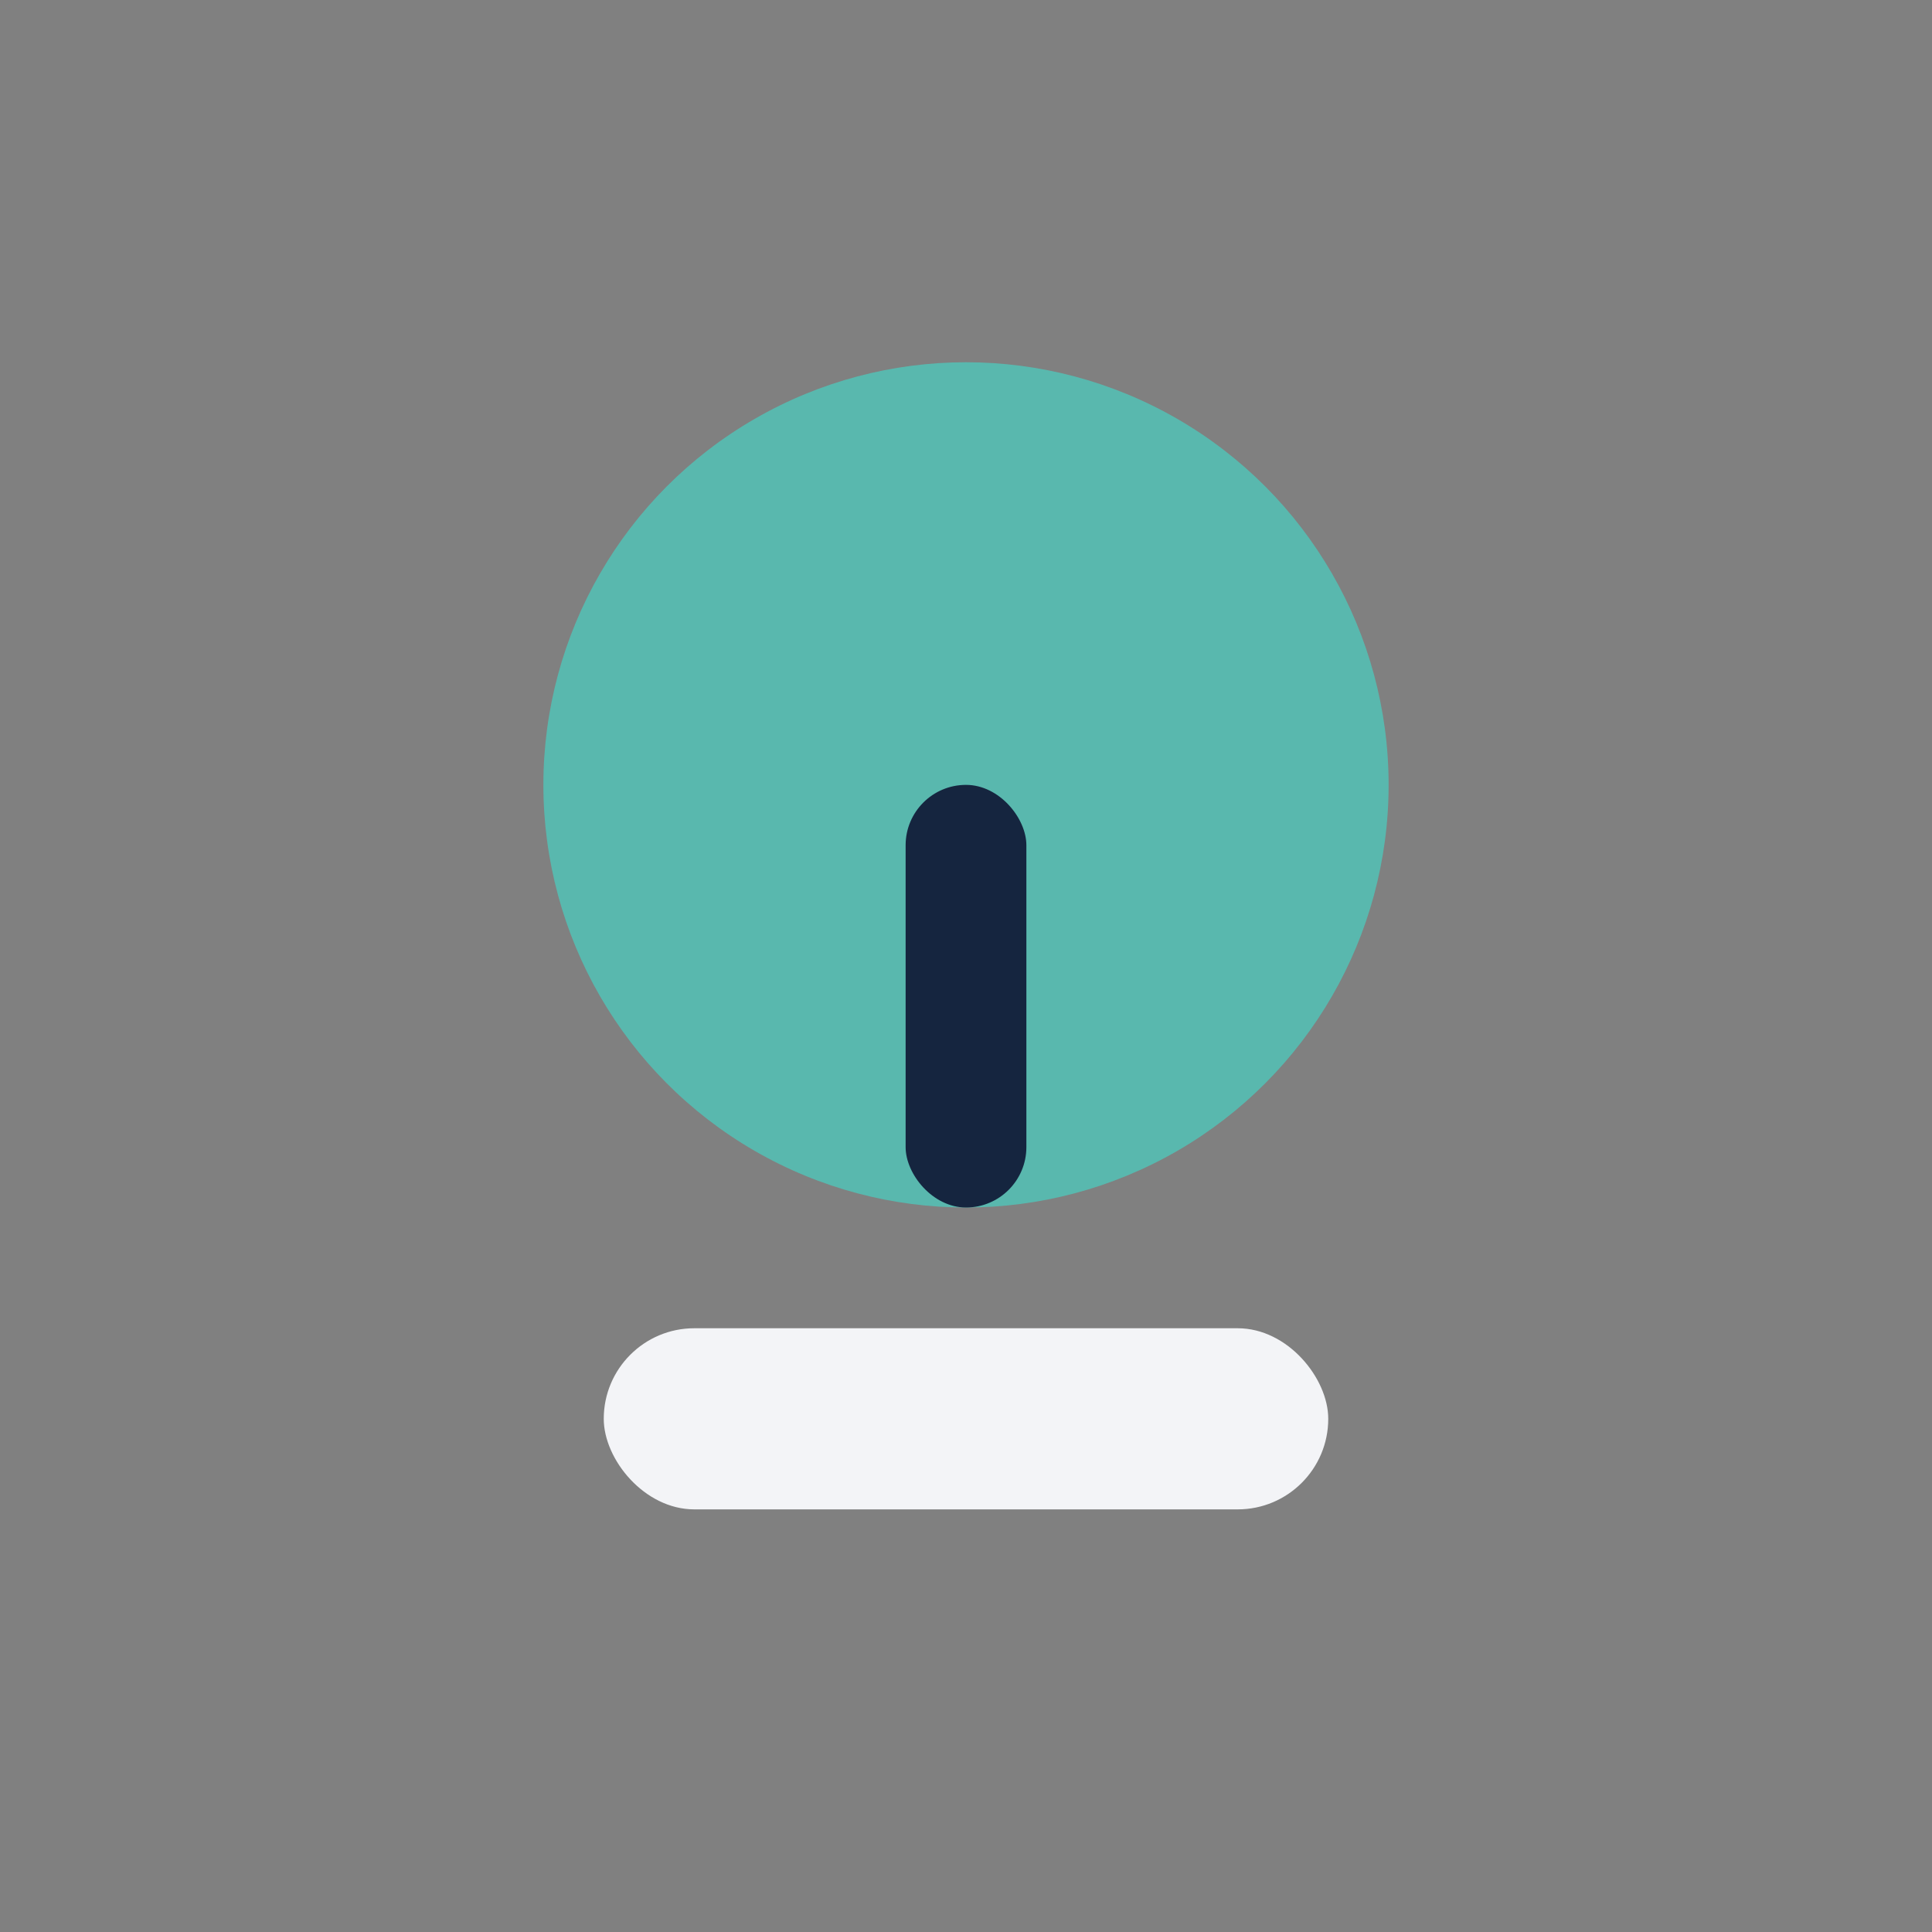
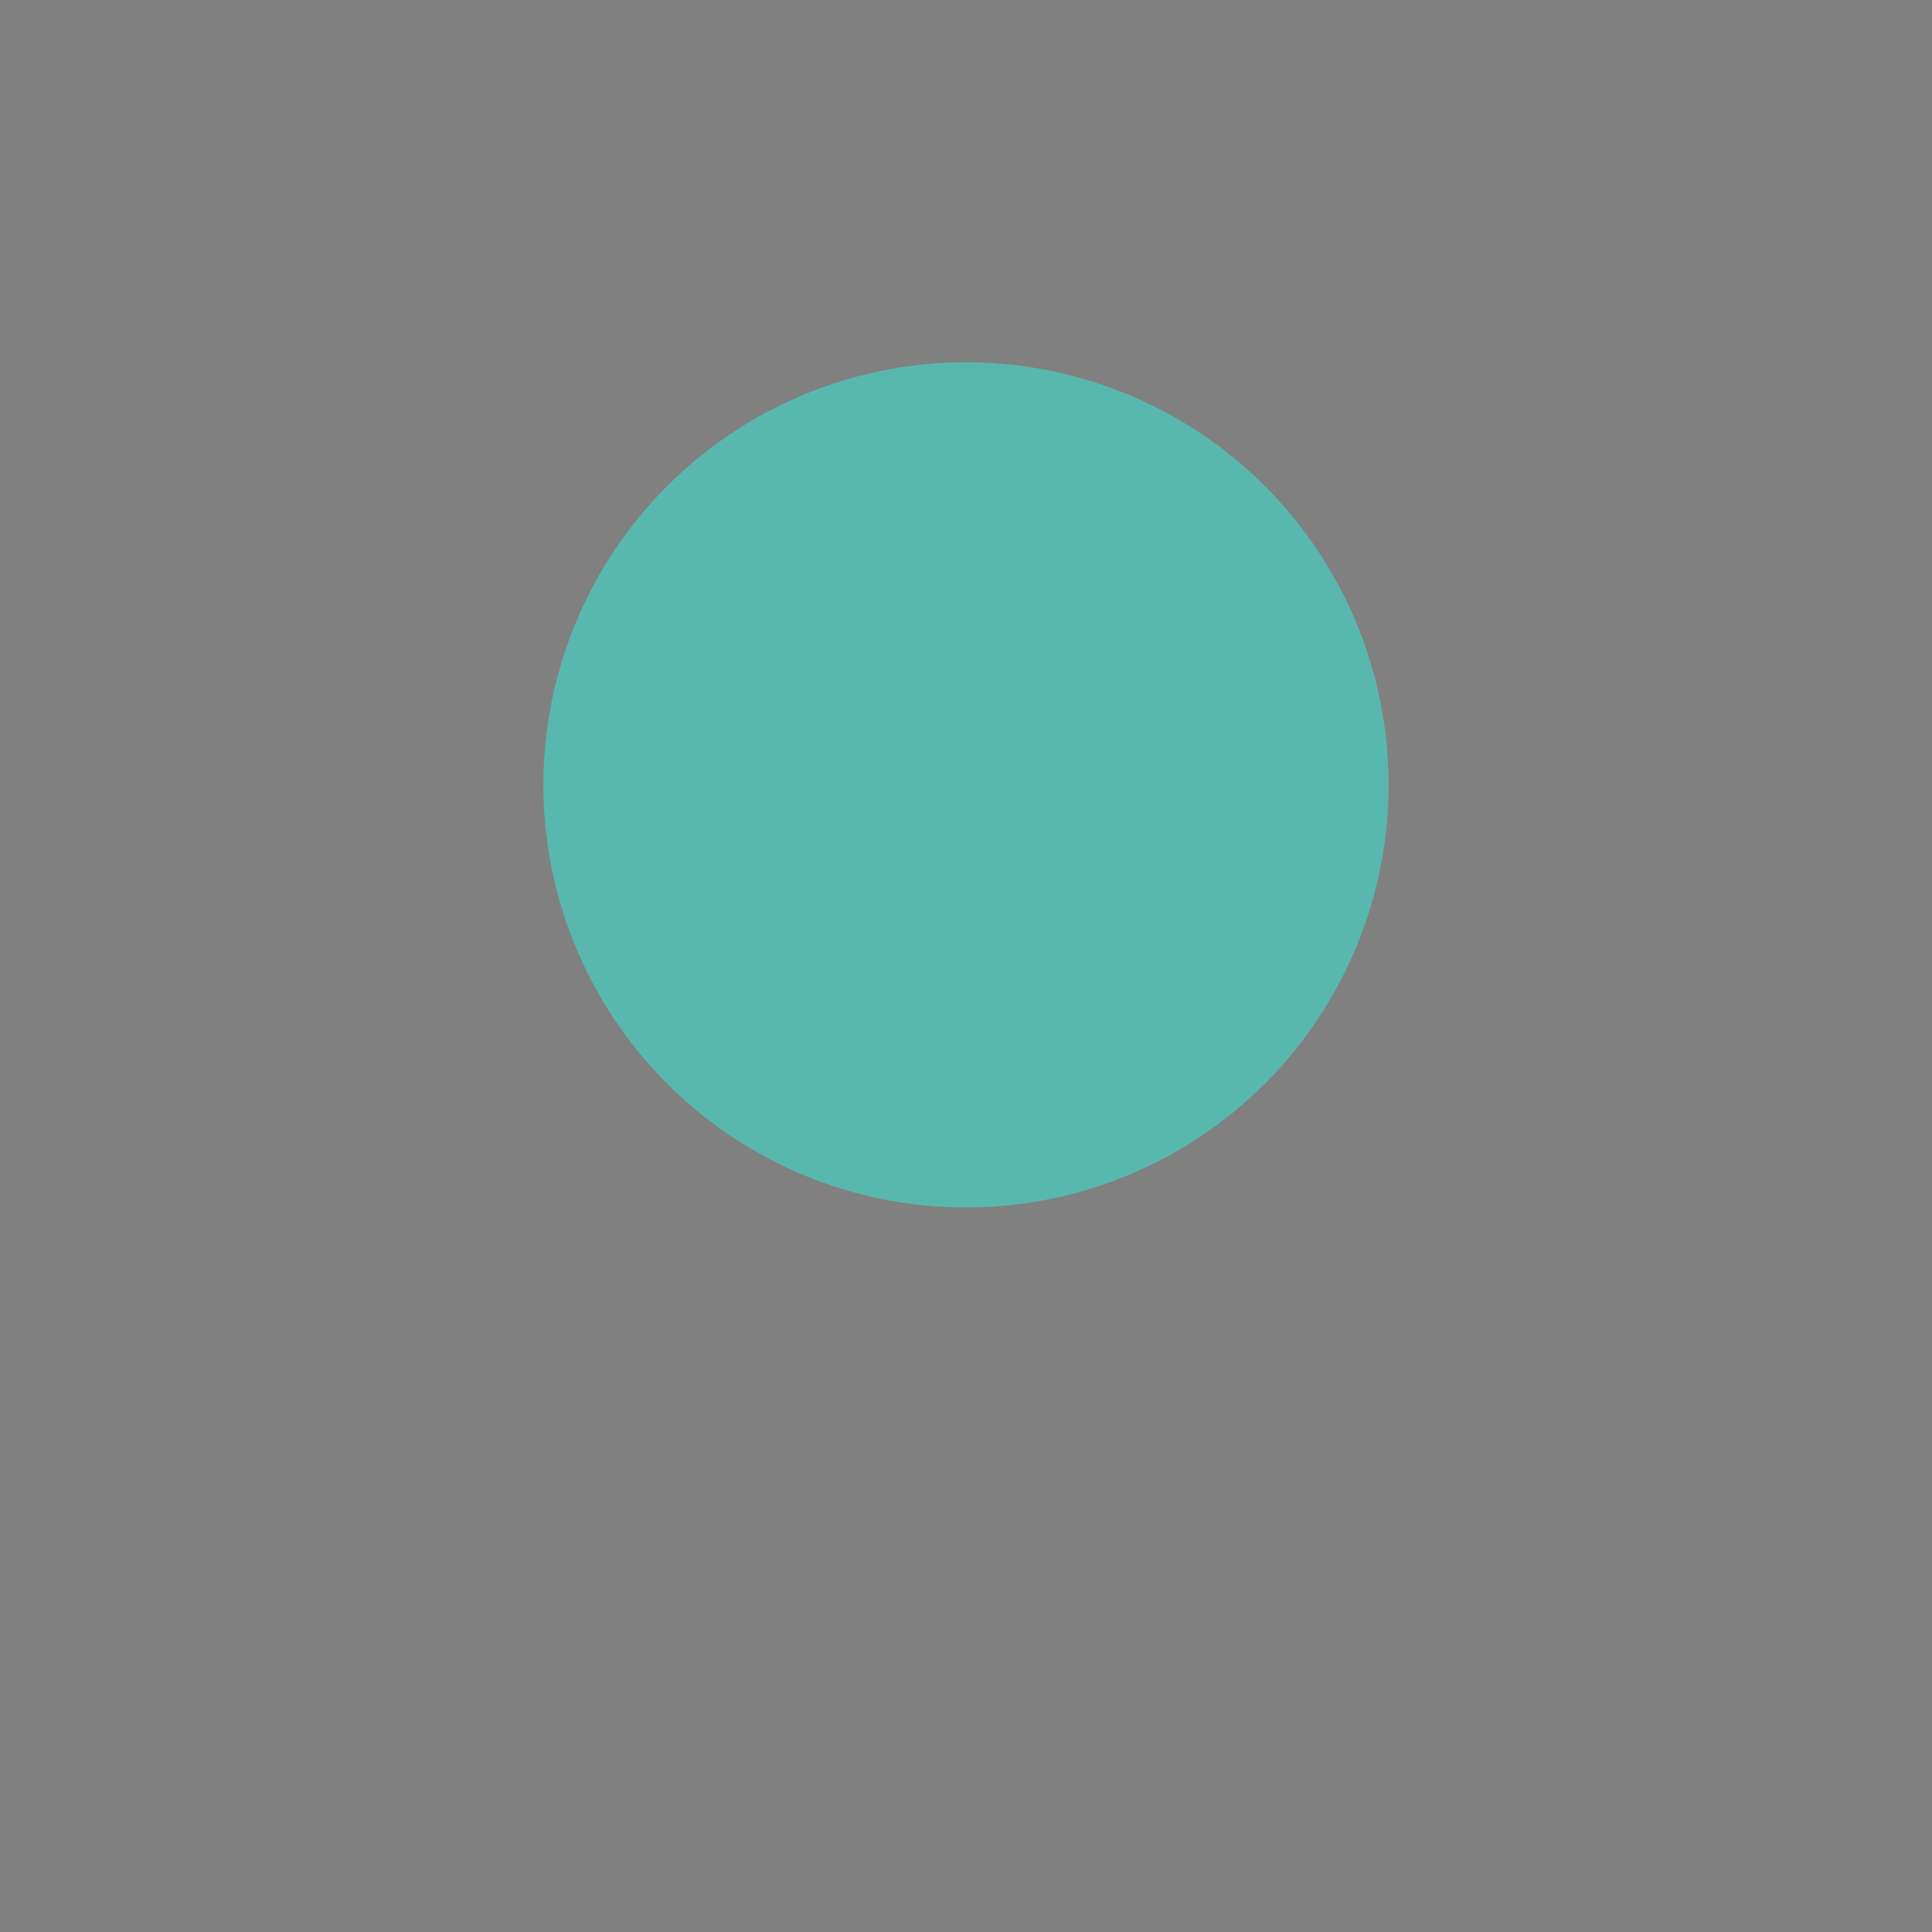
<svg xmlns="http://www.w3.org/2000/svg" width="32" height="32" viewBox="0 0 32 32">
  <rect x="0" y="0" width="32" height="32" fill="#808080" stroke="none" />
  <circle cx="16" cy="13" r="7" fill="#59B8AE" />
-   <rect x="10" y="22" width="12" height="3" rx="1.5" fill="#F3F4F7" />
-   <rect x="15" y="13" width="2" height="7" rx="1" fill="#15253F" />
</svg>